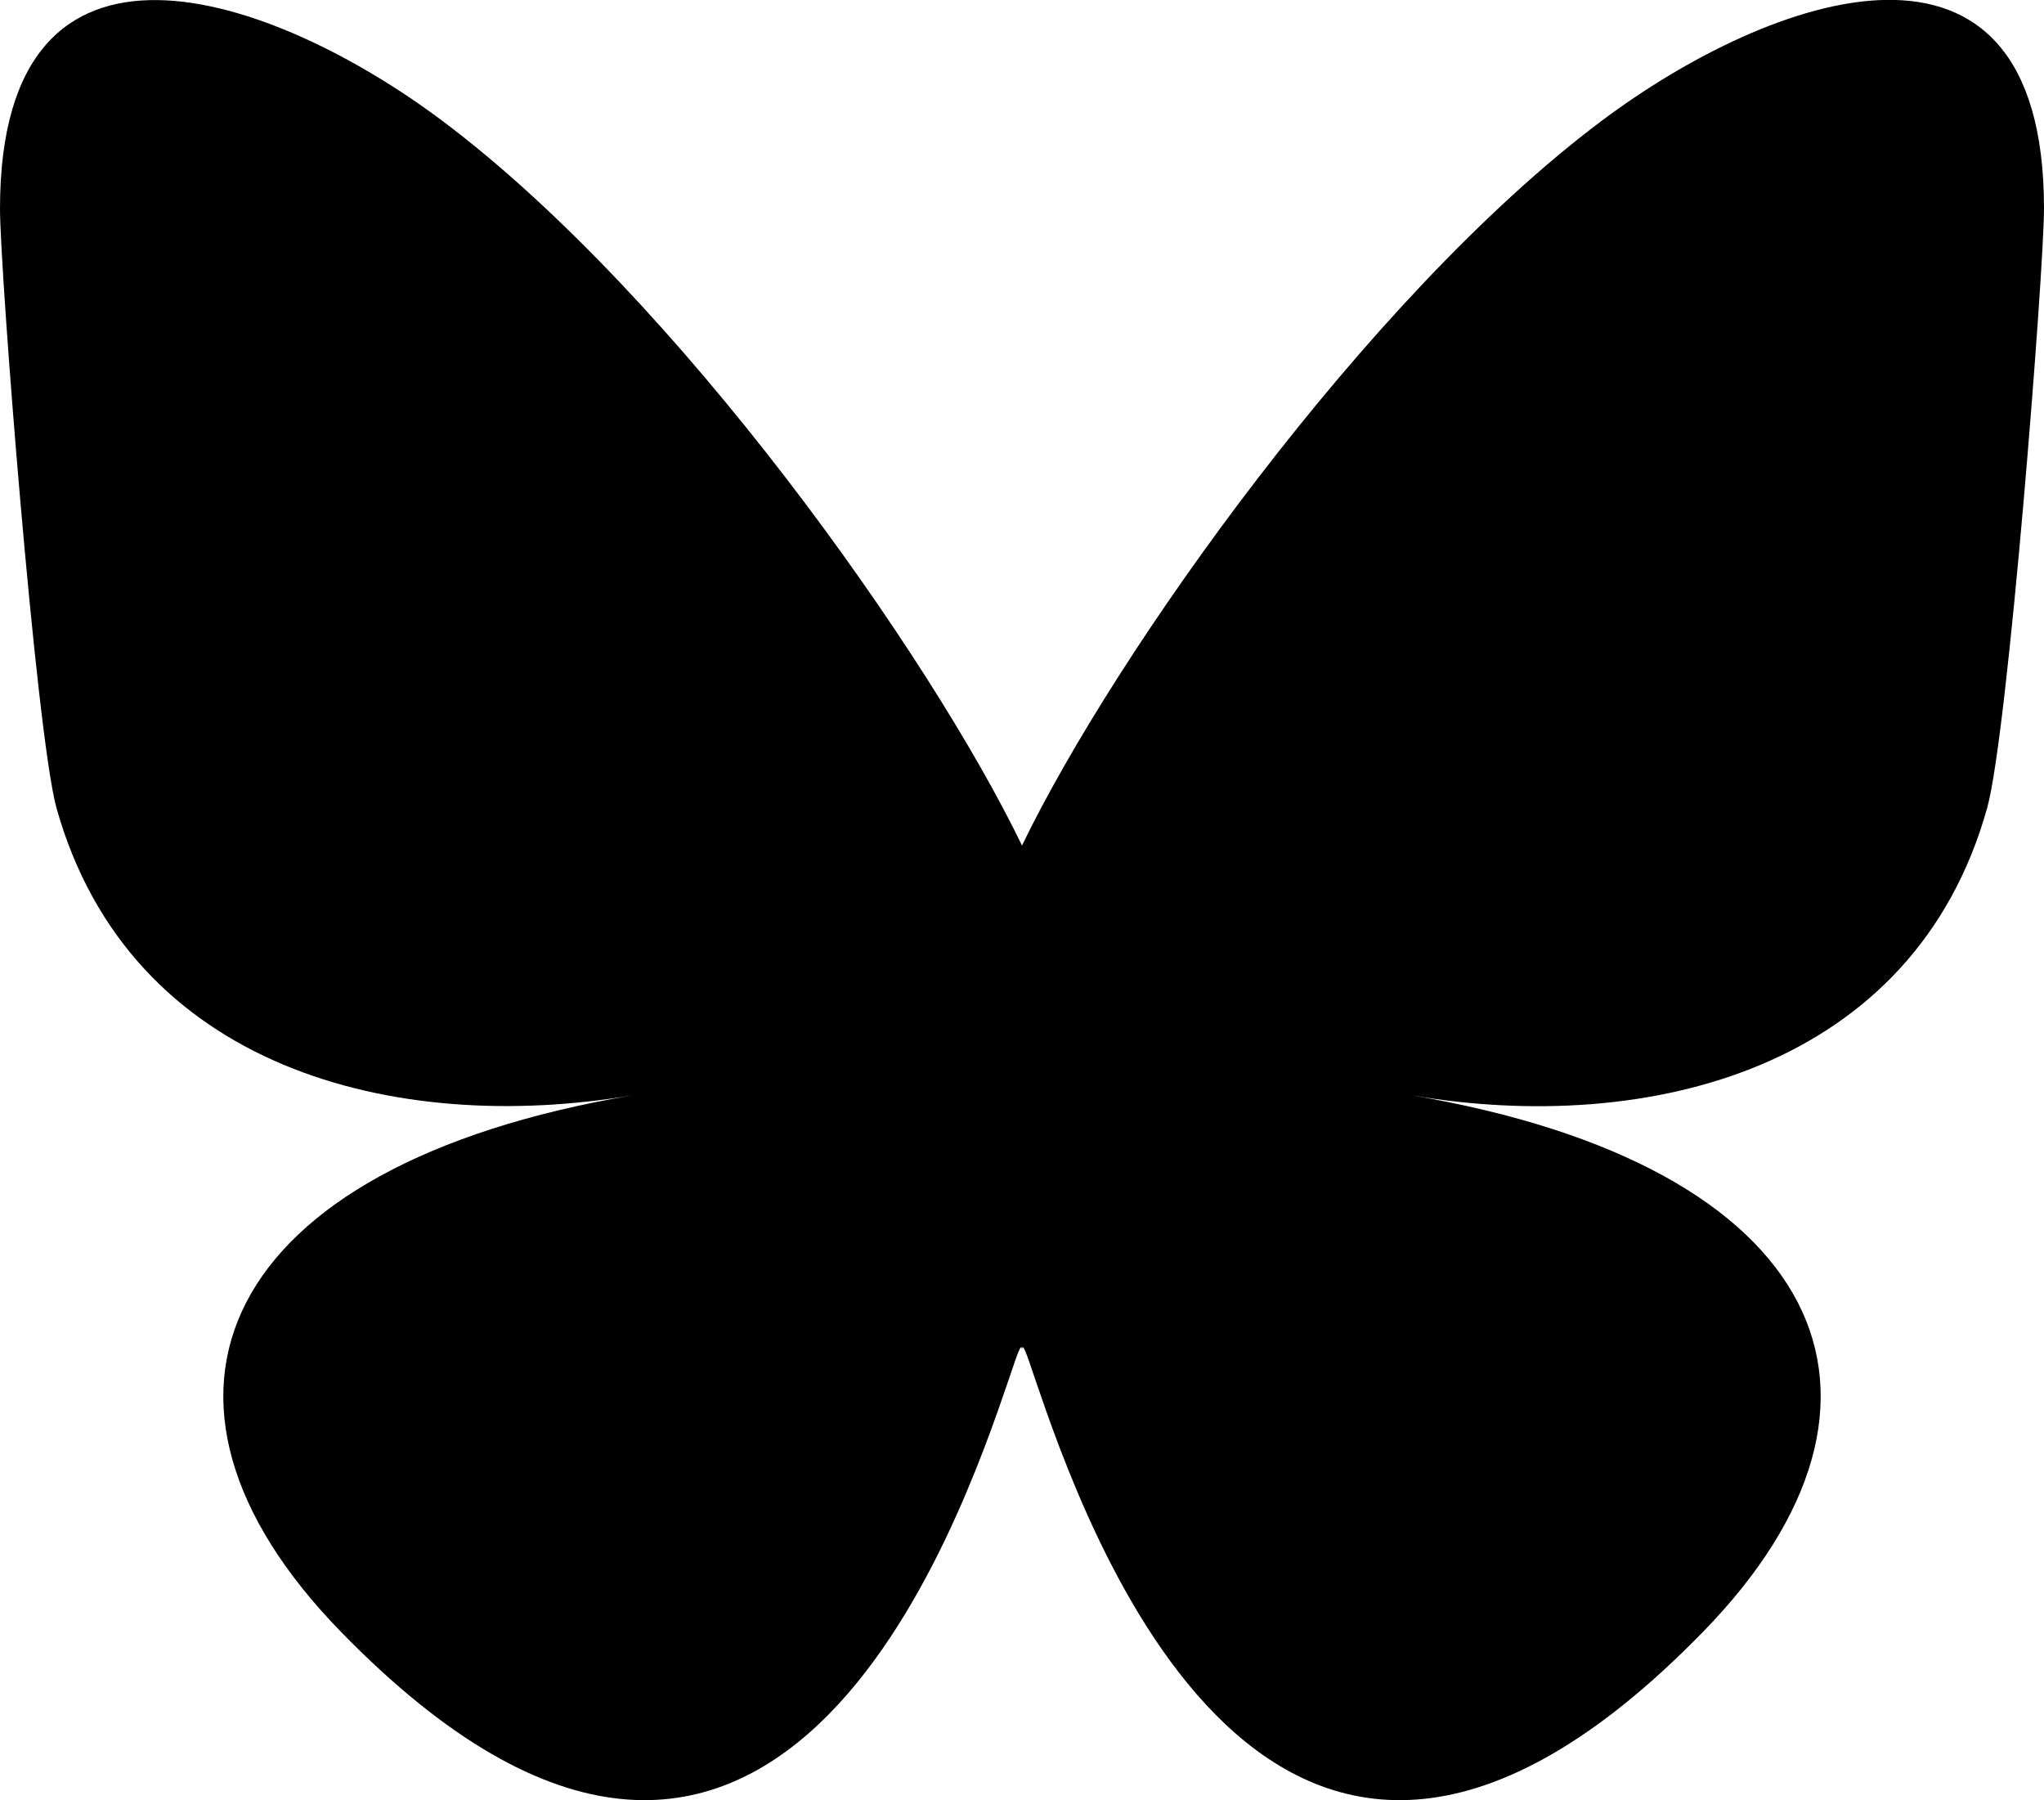
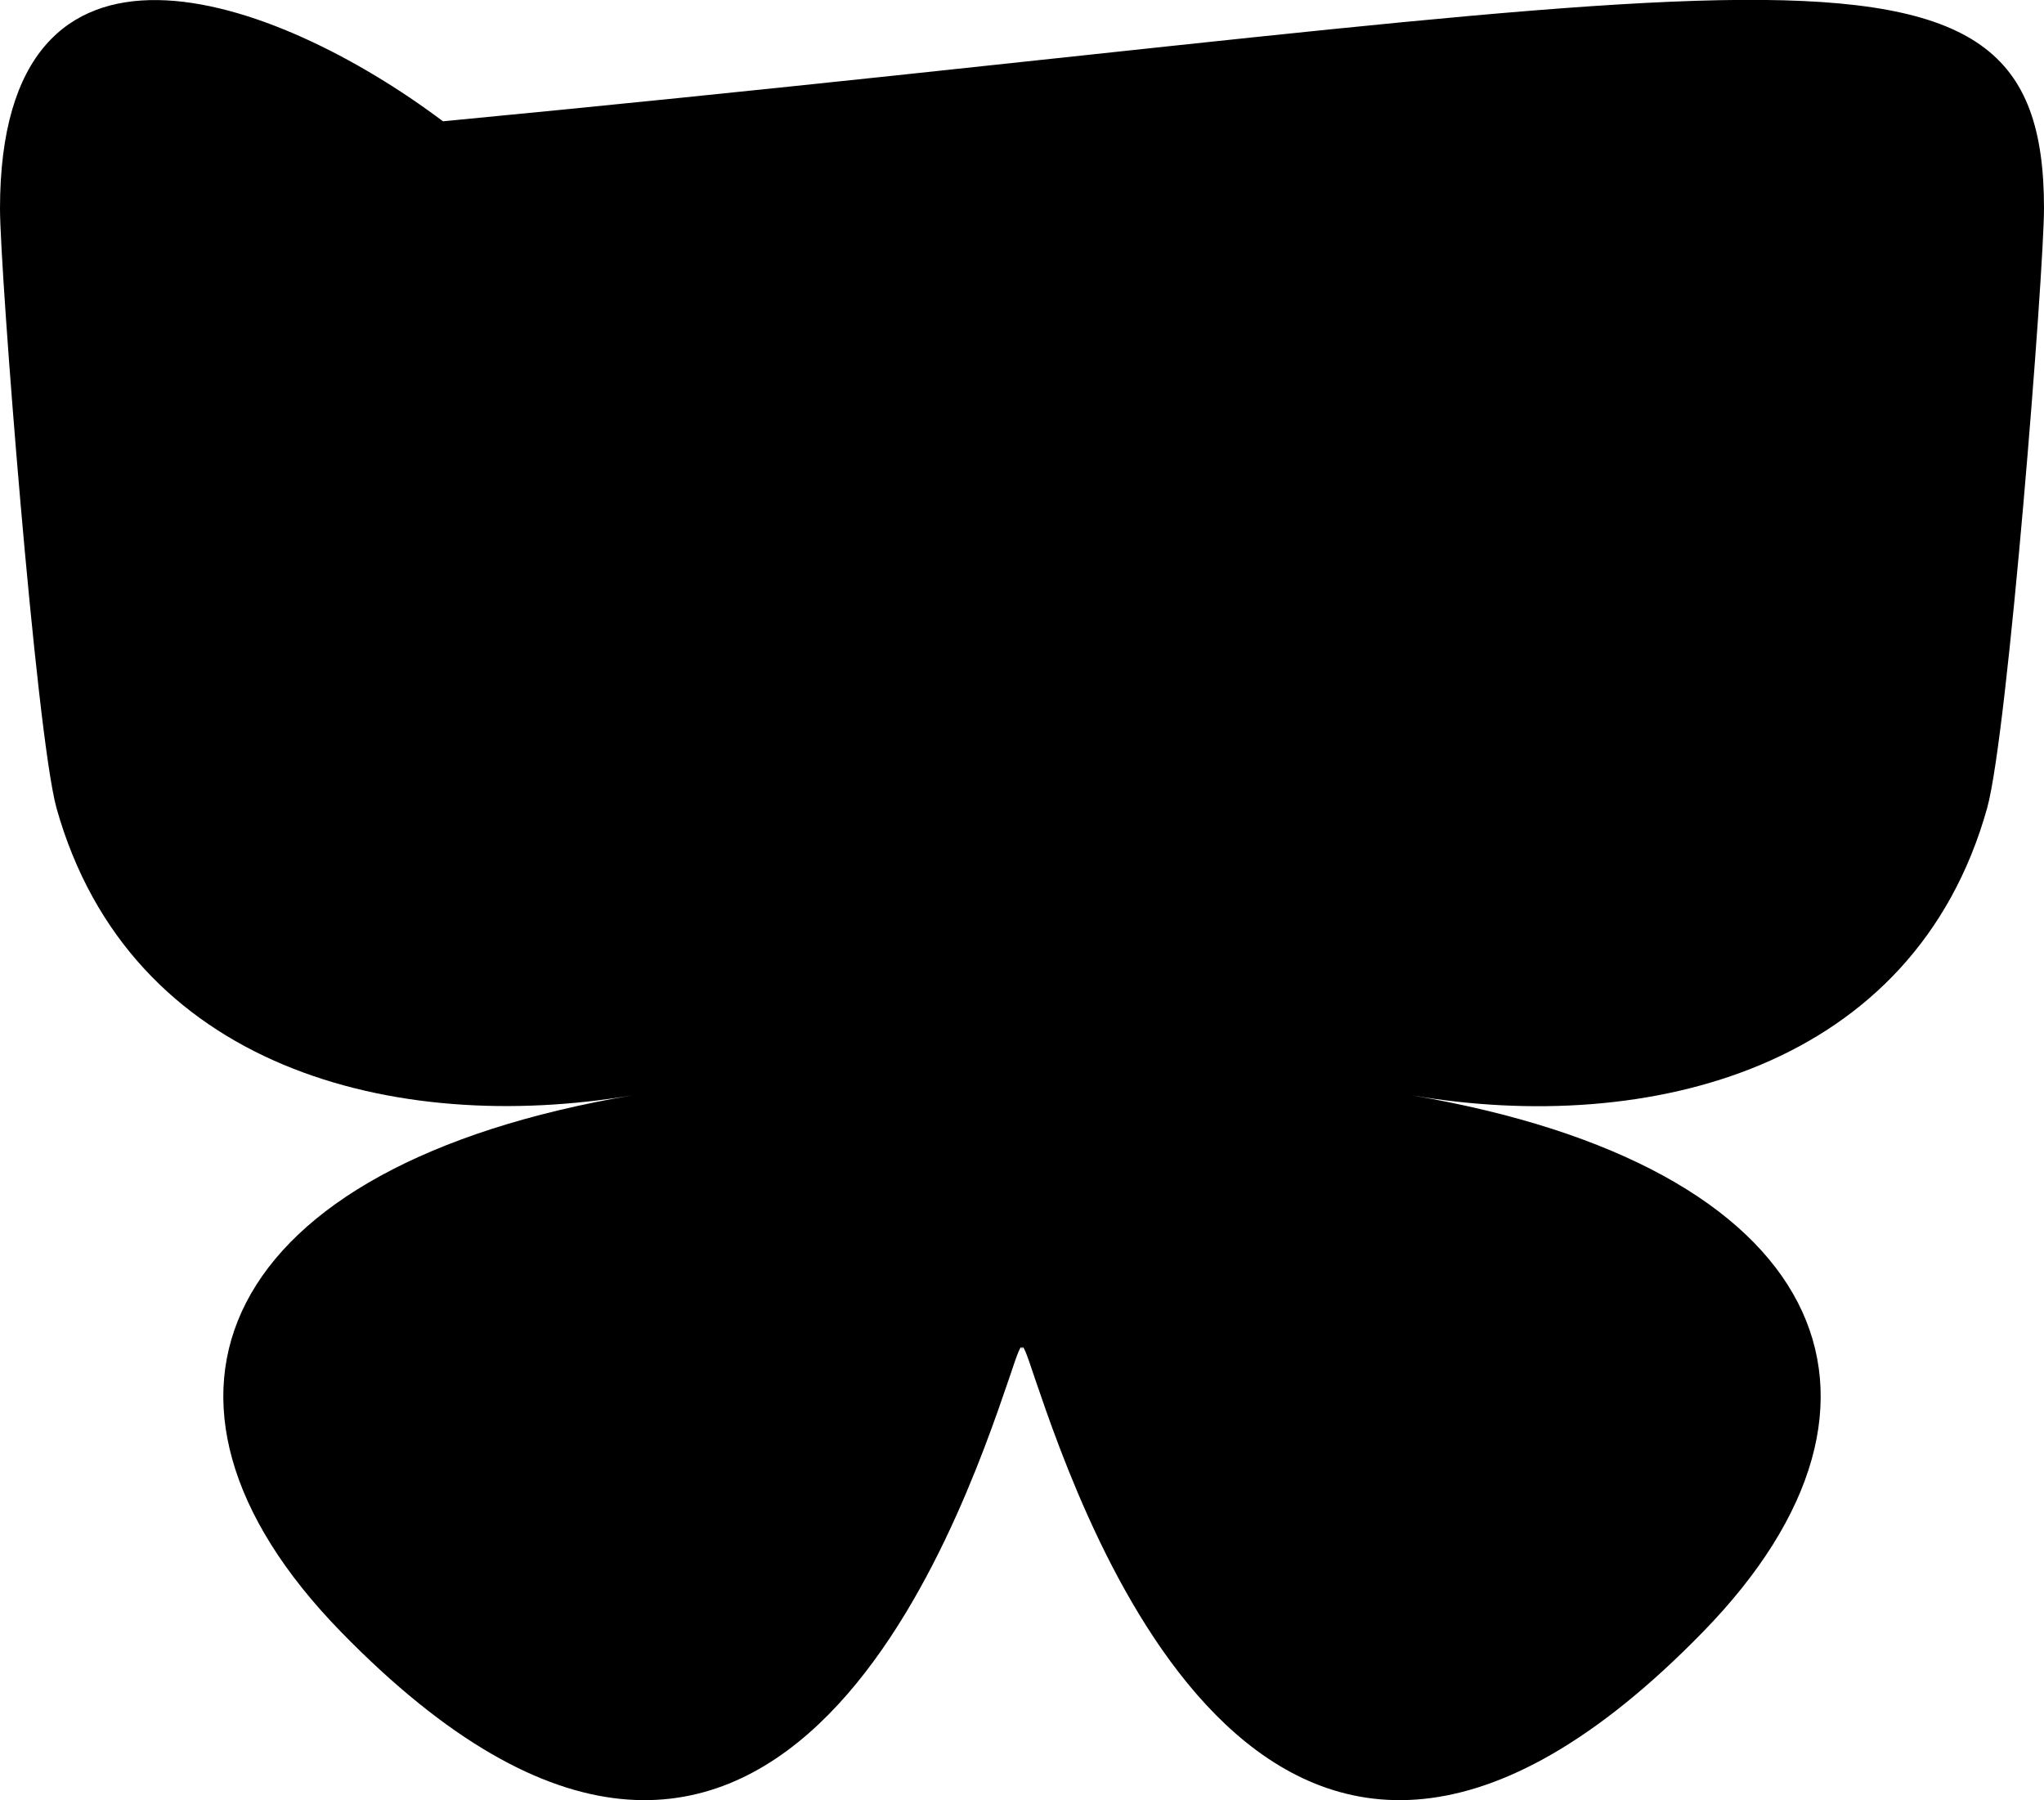
<svg xmlns="http://www.w3.org/2000/svg" fill="none" viewBox="0 0 5680 5001">
-   <path d="M1231 337c651 489 1352 1480 1609 2012 257-532 958-1523 1609-2012C4919-16 5680-290 5680 579c0 174-100 1458-158 1666-203 725-941 910-1599 798 1150 195 1441 843 810 1490-1198 1230-1722-308-1857-703-24-72-36-106-36-77 0-29-12 5-36 77-135 395-659 1933-1857 703-631-647-340-1295 810-1490-658 111-1396-73-1600-798C100 2037 0 753 0 580 0-289 761-16 1231 337Z" fill="#000" />
+   <path d="M1231 337C4919-16 5680-290 5680 579c0 174-100 1458-158 1666-203 725-941 910-1599 798 1150 195 1441 843 810 1490-1198 1230-1722-308-1857-703-24-72-36-106-36-77 0-29-12 5-36 77-135 395-659 1933-1857 703-631-647-340-1295 810-1490-658 111-1396-73-1600-798C100 2037 0 753 0 580 0-289 761-16 1231 337Z" fill="#000" />
</svg>